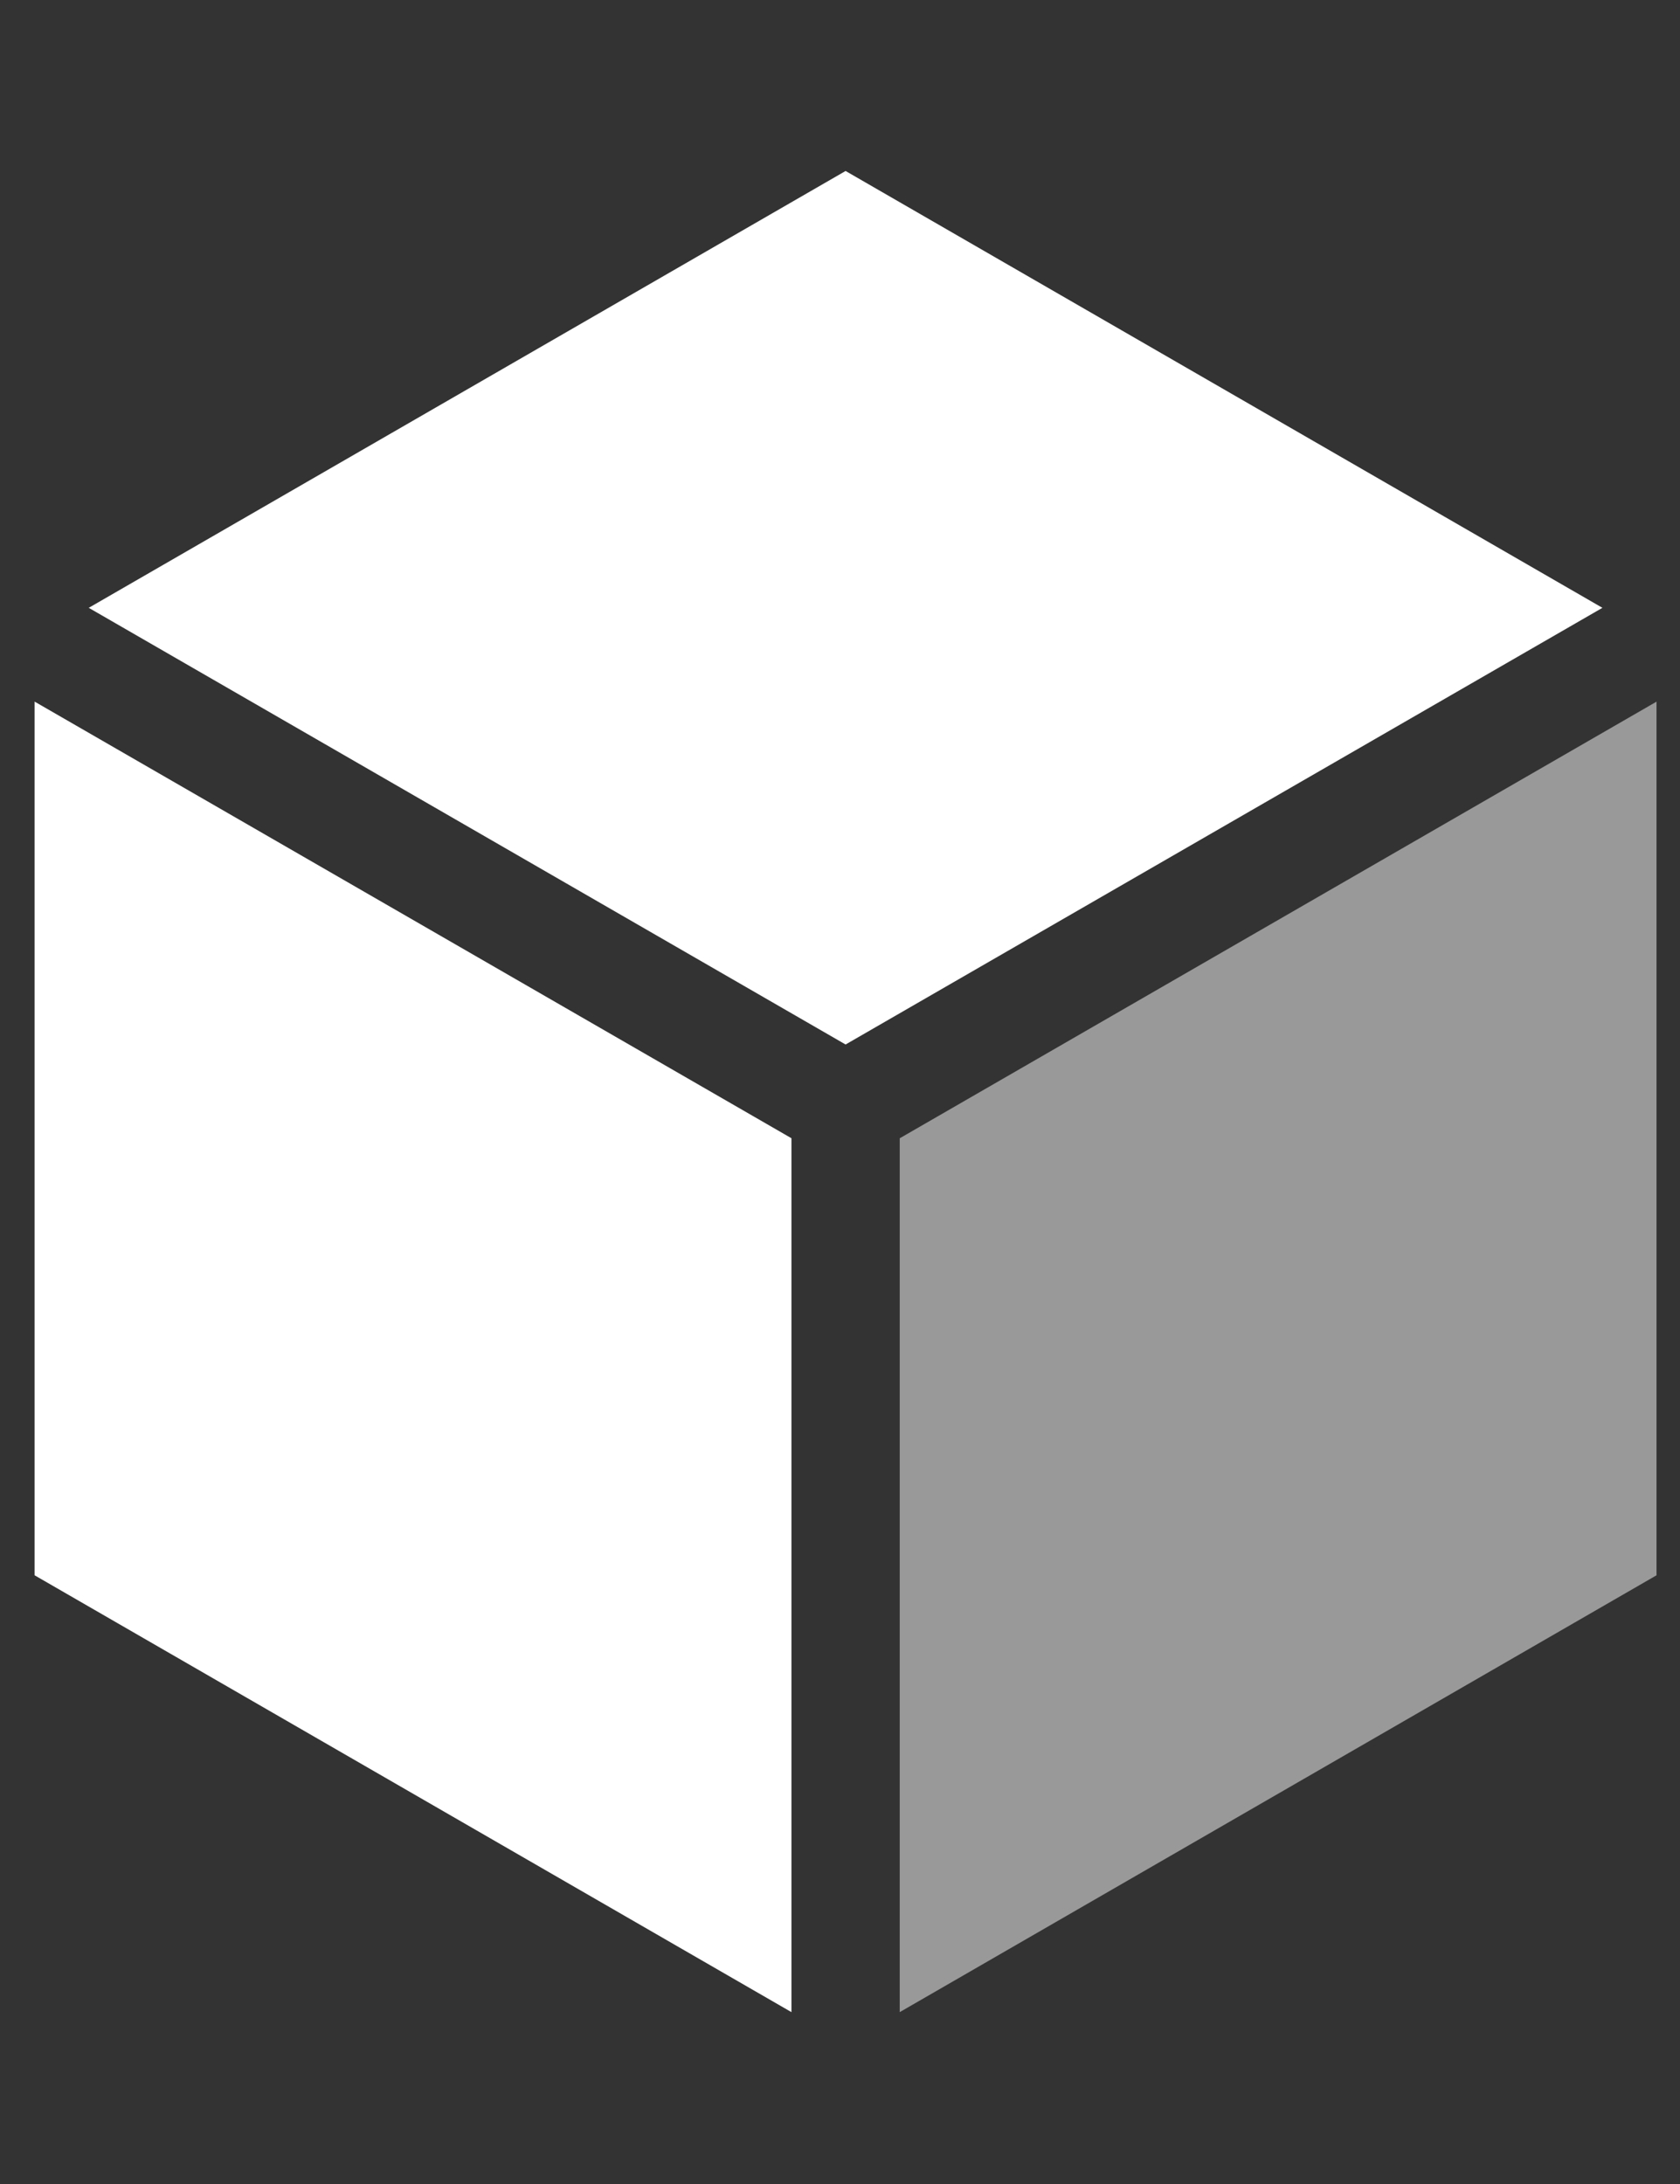
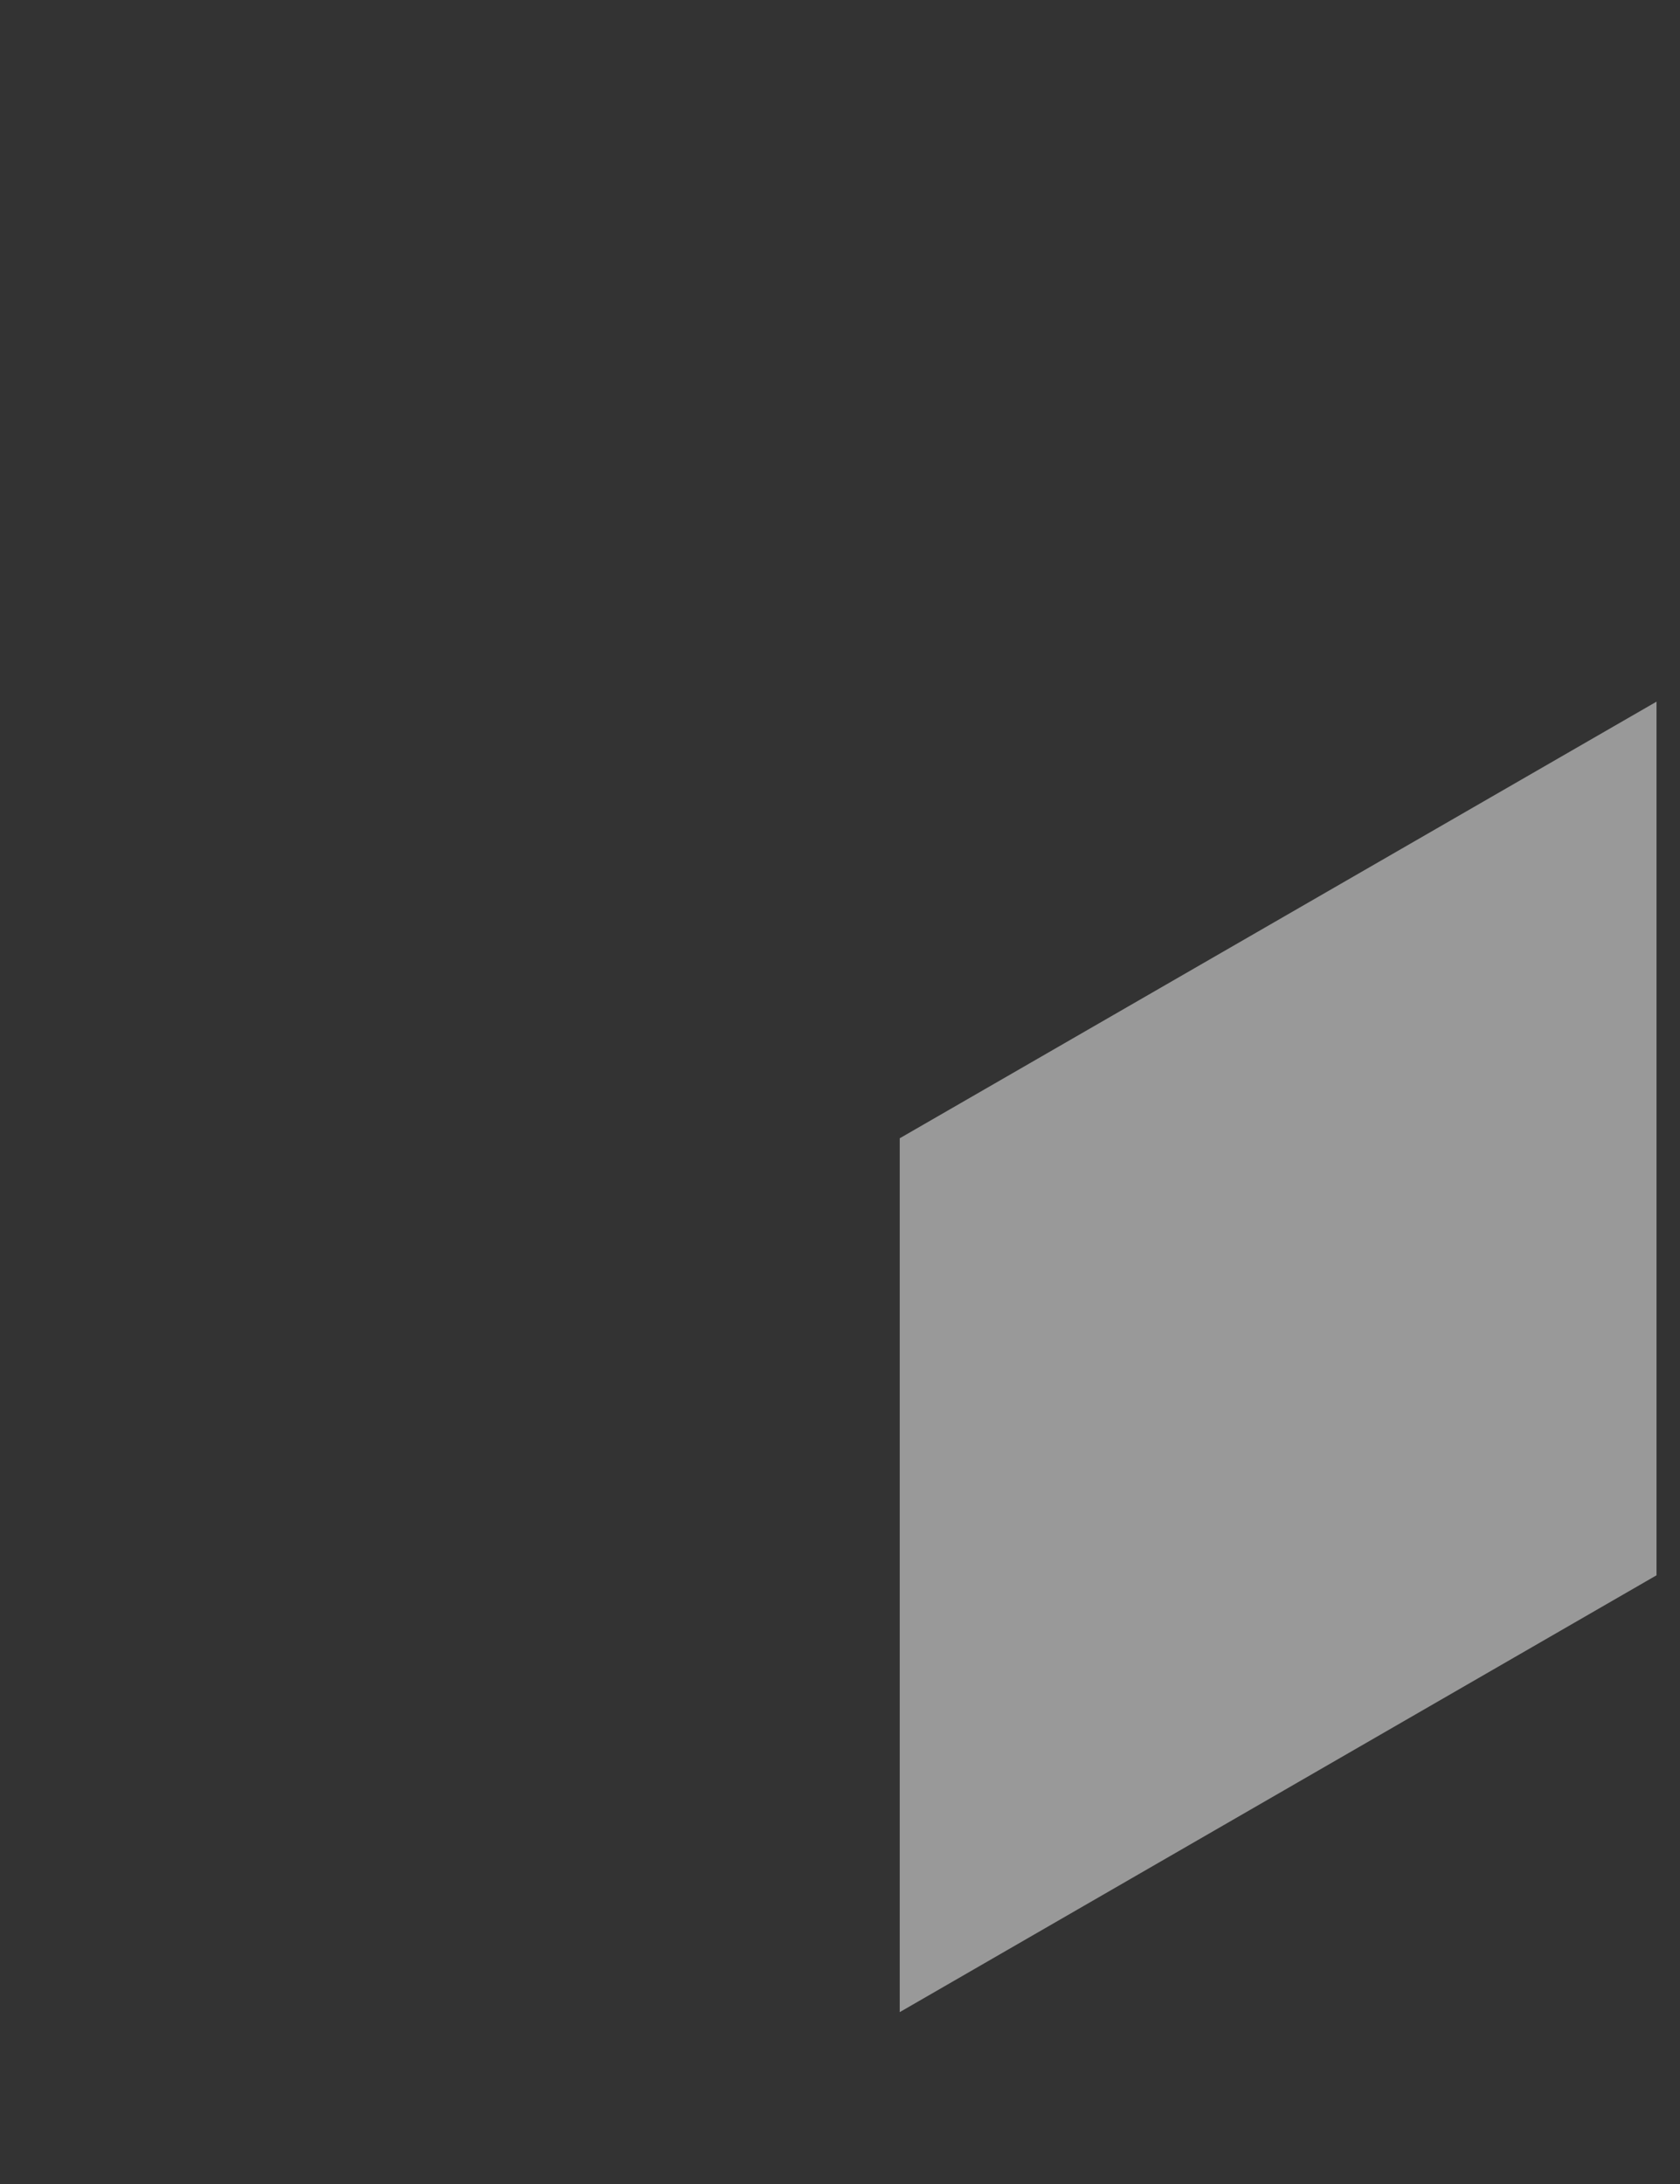
<svg xmlns="http://www.w3.org/2000/svg" width="40" height="52" viewBox="0 0 40 52" fill="none">
  <rect x="0" y="0" width="40" height="52" fill="#333333" stroke="none" />
-   <path d="M20.133 24.869L38.153 14.472L20.133 4.071L2.113 14.472L20.133 24.869Z" fill="white" />
-   <path d="M18.844 27.101L0.824 16.705V37.507L18.844 47.908V27.101Z" fill="white" />
-   <path opacity="0.5" d="M21.422 27.102V47.908L39.441 37.507V16.706L21.422 27.102Z" fill="white" />
+   <path opacity="0.5" d="M21.422 27.102V47.908L39.441 37.507V16.706Z" fill="white" />
</svg>